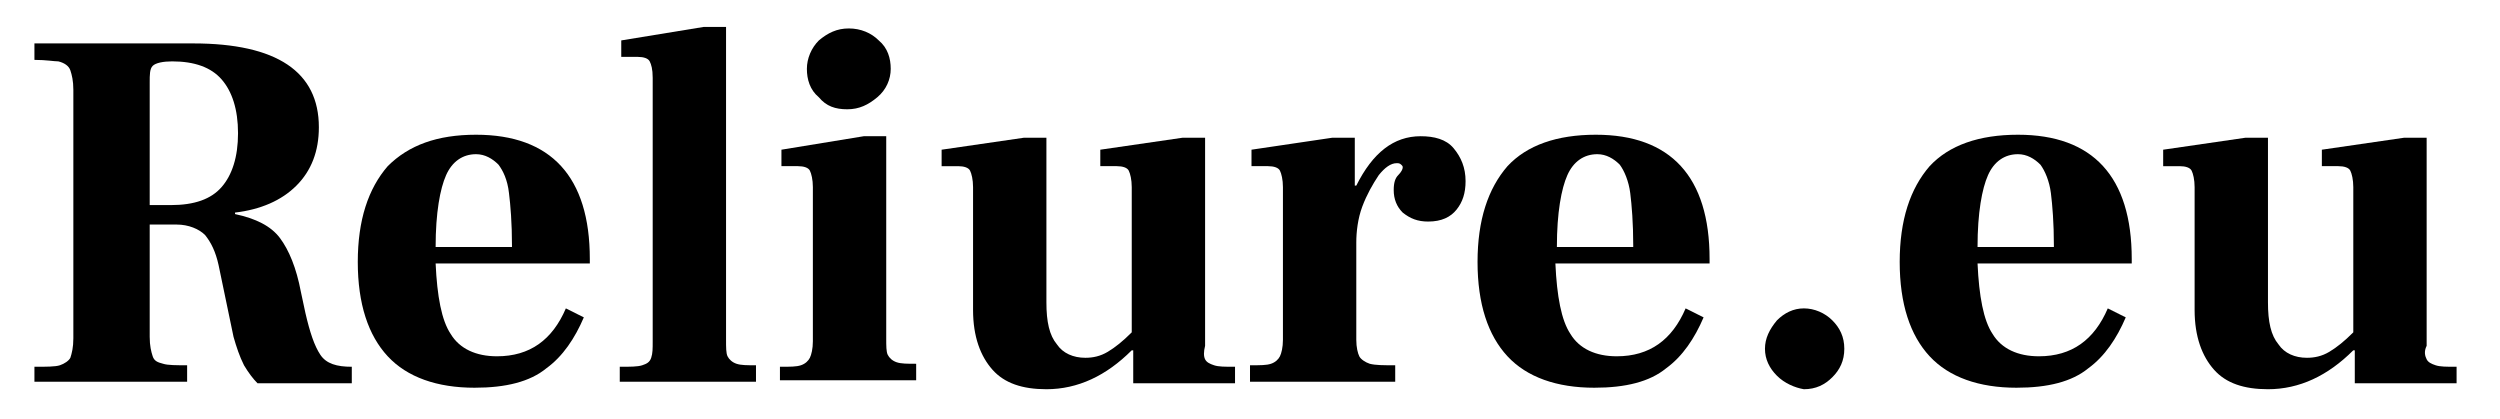
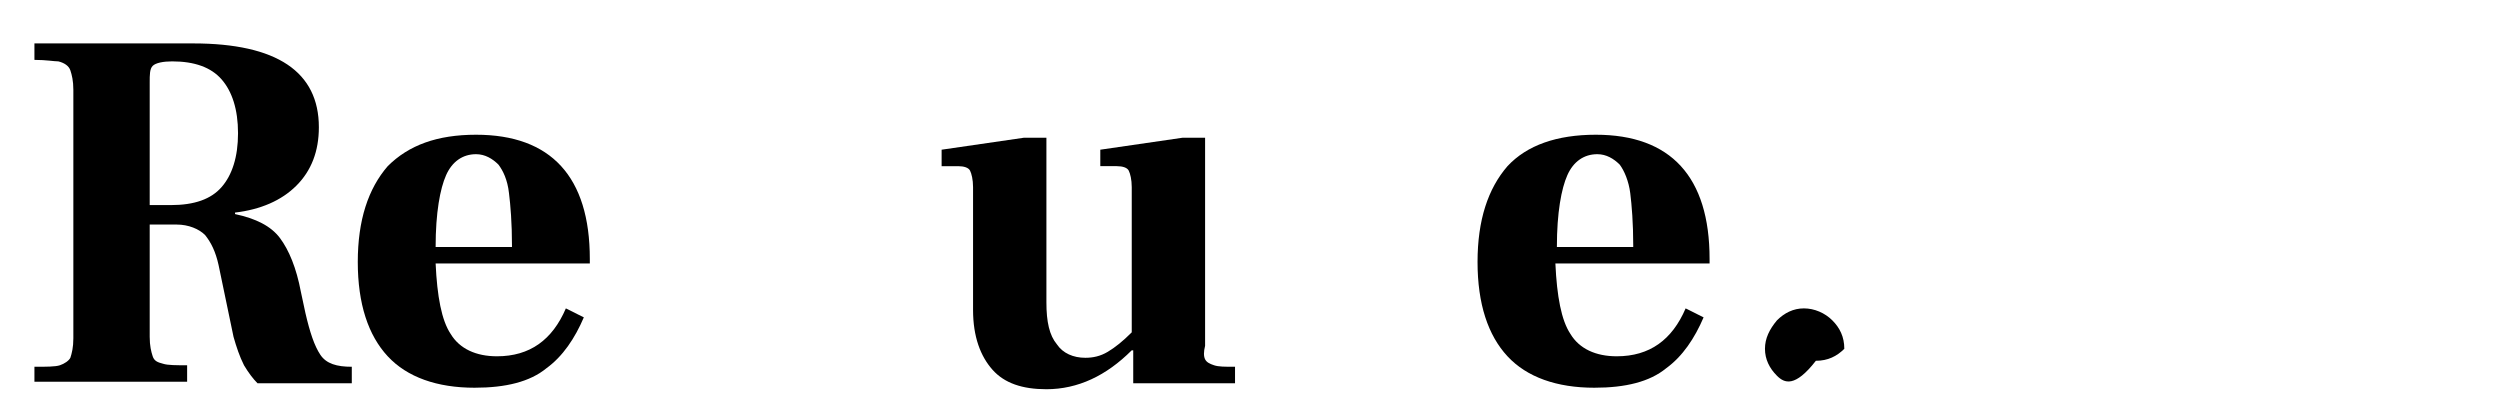
<svg xmlns="http://www.w3.org/2000/svg" version="1.1" id="Calque_1" x="0px" y="0px" viewBox="0 0 167 28" style="enable-background:new 0 0 167 28;" xml:space="preserve">
  <g>
    <path d="M2.3,24.5c0.8,0,1.4,0,1.7-0.1c0.3-0.1,0.6-0.3,0.7-0.5c0.1-0.3,0.2-0.7,0.2-1.3V6c0-0.6-0.1-1-0.2-1.3S4.3,4.2,3.9,4.1   C3.6,4.1,3.1,4,2.3,4V2.9h10.6c5.6,0,8.4,1.9,8.4,5.6c0,1.6-0.5,2.9-1.5,3.9c-1,1-2.4,1.6-4.1,1.8v0.1c1.4,0.3,2.4,0.8,3,1.6   c0.6,0.8,1.1,2,1.4,3.6l0.3,1.4c0.3,1.3,0.6,2.2,1,2.8s1.1,0.8,2.1,0.8v1.1h-6.3c-0.3-0.3-0.6-0.7-0.9-1.2   c-0.3-0.6-0.5-1.2-0.7-1.9l-1-4.8c-0.2-0.9-0.5-1.5-0.9-2c-0.4-0.4-1.1-0.7-1.9-0.7H10v7.5c0,0.6,0.1,1,0.2,1.3   c0.1,0.3,0.3,0.4,0.7,0.5c0.3,0.1,0.9,0.1,1.6,0.1v1.1H2.3V24.5z M11.4,13.7c1.6,0,2.7-0.4,3.4-1.2c0.7-0.8,1.1-2,1.1-3.6   c0-1.6-0.4-2.8-1.1-3.6c-0.7-0.8-1.8-1.2-3.3-1.2c-0.6,0-1.1,0.1-1.3,0.3S10,5,10,5.5v8.2H11.4z" />
    <path d="M39.4,17.6H29.1c0.1,2.2,0.4,3.8,1,4.7c0.6,1,1.7,1.5,3.1,1.5c2.2,0,3.7-1.1,4.6-3.2l1.2,0.6c-0.6,1.4-1.4,2.6-2.5,3.4   c-1.1,0.9-2.7,1.3-4.8,1.3c-2.5,0-4.5-0.7-5.8-2.1c-1.3-1.4-2-3.5-2-6.3c0-2.8,0.7-4.9,2-6.4C27.3,9.7,29.2,9,31.8,9   c5,0,7.6,2.8,7.6,8.3V17.6z M34.2,16.4c0-1.5-0.1-2.7-0.2-3.5c-0.1-0.9-0.4-1.5-0.7-1.9c-0.4-0.4-0.9-0.7-1.5-0.7   c-0.9,0-1.6,0.5-2,1.4c-0.4,0.9-0.7,2.5-0.7,4.8H34.2z" />
-     <path d="M41.4,24.5c0.7,0,1.2,0,1.5-0.1c0.3-0.1,0.5-0.2,0.6-0.5s0.1-0.6,0.1-1.1V5.2c0-0.6-0.1-0.9-0.2-1.1   c-0.1-0.2-0.4-0.3-0.8-0.3h-1.1V2.7L47,1.8h1.5v20.9c0,0.5,0,0.9,0.1,1.1c0.1,0.2,0.3,0.4,0.6,0.5s0.7,0.1,1.3,0.1v1.1h-9.1V24.5z" />
-     <path d="M52.1,24.5c0.7,0,1.1,0,1.4-0.1c0.3-0.1,0.5-0.3,0.6-0.5c0.1-0.2,0.2-0.6,0.2-1.1V12.5c0-0.5-0.1-0.9-0.2-1.1   c-0.1-0.2-0.4-0.3-0.8-0.3h-1.1v-1.1l5.5-0.9h1.5v13.5c0,0.5,0,0.9,0.1,1.1c0.1,0.2,0.3,0.4,0.6,0.5s0.7,0.1,1.3,0.1v1.1h-9.1V24.5   z M54.7,6.5c-0.6-0.5-0.8-1.2-0.8-1.9s0.3-1.4,0.8-1.9c0.6-0.5,1.2-0.8,2-0.8c0.8,0,1.5,0.3,2,0.8c0.6,0.5,0.8,1.2,0.8,1.9   S59.2,6,58.6,6.5c-0.6,0.5-1.2,0.8-2,0.8S55.2,7.1,54.7,6.5z" />
    <path d="M80.5,24c0.1,0.2,0.3,0.3,0.6,0.4c0.3,0.1,0.7,0.1,1.4,0.1v1.1h-6.8v-2.2h-0.1C73.9,25.1,72,26,69.9,26   c-1.6,0-2.8-0.4-3.6-1.3s-1.3-2.2-1.3-4v-8.2c0-0.5-0.1-0.9-0.2-1.1c-0.1-0.2-0.4-0.3-0.8-0.3h-1.1V10l5.5-0.8h1.5v11   c0,1.3,0.2,2.2,0.7,2.8c0.4,0.6,1.1,0.9,1.9,0.9c0.5,0,1-0.1,1.5-0.4s1-0.7,1.6-1.3v-9.7c0-0.5-0.1-0.9-0.2-1.1   c-0.1-0.2-0.4-0.3-0.8-0.3h-1.1V10l5.5-0.8h1.5v13.9C80.4,23.5,80.4,23.8,80.5,24z" />
-     <path d="M97.1,9.9c0.5,0.6,0.8,1.3,0.8,2.2c0,0.8-0.2,1.4-0.6,1.9s-1,0.8-1.9,0.8c-0.7,0-1.2-0.2-1.7-0.6c-0.4-0.4-0.6-0.9-0.6-1.5   c0-0.5,0.1-0.8,0.3-1c0.2-0.2,0.3-0.4,0.3-0.5s0-0.1-0.1-0.2c-0.1-0.1-0.2-0.1-0.3-0.1c-0.4,0-0.8,0.3-1.2,0.8   c-0.4,0.6-0.8,1.3-1.1,2.1c-0.3,0.8-0.4,1.7-0.4,2.4h0v6.5c0,0.5,0.1,0.9,0.2,1.1c0.1,0.2,0.4,0.4,0.7,0.5c0.4,0.1,0.9,0.1,1.7,0.1   v1.1h-9.7v-1.1c0.7,0,1.1,0,1.4-0.1c0.3-0.1,0.5-0.3,0.6-0.5s0.2-0.6,0.2-1.1V12.5c0-0.5-0.1-0.9-0.2-1.1c-0.1-0.2-0.4-0.3-0.8-0.3   h-1.1v-1.1L89,9.2h1.5v3.2h0.1c1.1-2.2,2.5-3.3,4.3-3.3C95.8,9.1,96.6,9.3,97.1,9.9z" />
    <path d="M114.2,17.6h-10.3c0.1,2.2,0.4,3.8,1,4.7c0.6,1,1.7,1.5,3.1,1.5c2.2,0,3.7-1.1,4.6-3.2l1.2,0.6c-0.6,1.4-1.4,2.6-2.5,3.4   c-1.1,0.9-2.7,1.3-4.8,1.3c-2.5,0-4.5-0.7-5.8-2.1c-1.3-1.4-2-3.5-2-6.3c0-2.8,0.7-4.9,2-6.4c1.3-1.4,3.3-2.1,5.9-2.1   c5,0,7.6,2.8,7.6,8.3V17.6z M109.1,16.4c0-1.5-0.1-2.7-0.2-3.5s-0.4-1.5-0.7-1.9c-0.4-0.4-0.9-0.7-1.5-0.7c-0.9,0-1.6,0.5-2,1.4   c-0.4,0.9-0.7,2.5-0.7,4.8H109.1z" />
-     <path d="M118.7,25.1c-0.5-0.5-0.8-1.1-0.8-1.8c0-0.7,0.3-1.3,0.8-1.9c0.5-0.5,1.1-0.8,1.8-0.8c0.7,0,1.4,0.3,1.9,0.8   c0.5,0.5,0.8,1.1,0.8,1.9s-0.3,1.4-0.8,1.9c-0.5,0.5-1.1,0.8-1.9,0.8C119.9,25.9,119.2,25.6,118.7,25.1z" />
-     <path d="M142.4,17.6h-10.3c0.1,2.2,0.4,3.8,1,4.7c0.6,1,1.7,1.5,3.1,1.5c2.2,0,3.7-1.1,4.6-3.2l1.2,0.6c-0.6,1.4-1.4,2.6-2.5,3.4   c-1.1,0.9-2.7,1.3-4.8,1.3c-2.5,0-4.5-0.7-5.8-2.1c-1.3-1.4-2-3.5-2-6.3c0-2.8,0.7-4.9,2-6.4c1.3-1.4,3.3-2.1,5.9-2.1   c5,0,7.6,2.8,7.6,8.3V17.6z M137.2,16.4c0-1.5-0.1-2.7-0.2-3.5s-0.4-1.5-0.7-1.9c-0.4-0.4-0.9-0.7-1.5-0.7c-0.9,0-1.6,0.5-2,1.4   c-0.4,0.9-0.7,2.5-0.7,4.8H137.2z" />
-     <path d="M162.1,24c0.1,0.2,0.3,0.3,0.6,0.4c0.3,0.1,0.7,0.1,1.4,0.1v1.1h-6.8v-2.2h-0.1c-1.7,1.7-3.6,2.6-5.7,2.6   c-1.6,0-2.8-0.4-3.6-1.3c-0.8-0.9-1.3-2.2-1.3-4v-8.2c0-0.5-0.1-0.9-0.2-1.1c-0.1-0.2-0.4-0.3-0.8-0.3h-1.1V10l5.5-0.8h1.5v11   c0,1.3,0.2,2.2,0.7,2.8c0.4,0.6,1.1,0.9,1.9,0.9c0.5,0,1-0.1,1.5-0.4c0.5-0.3,1-0.7,1.6-1.3v-9.7c0-0.5-0.1-0.9-0.2-1.1   c-0.1-0.2-0.4-0.3-0.8-0.3h-1.1V10l5.5-0.8h1.5v13.9C161.9,23.5,162,23.8,162.1,24z" />
+     <path d="M118.7,25.1c-0.5-0.5-0.8-1.1-0.8-1.8c0-0.7,0.3-1.3,0.8-1.9c0.5-0.5,1.1-0.8,1.8-0.8c0.7,0,1.4,0.3,1.9,0.8   c0.5,0.5,0.8,1.1,0.8,1.9c-0.5,0.5-1.1,0.8-1.9,0.8C119.9,25.9,119.2,25.6,118.7,25.1z" />
  </g>
</svg>